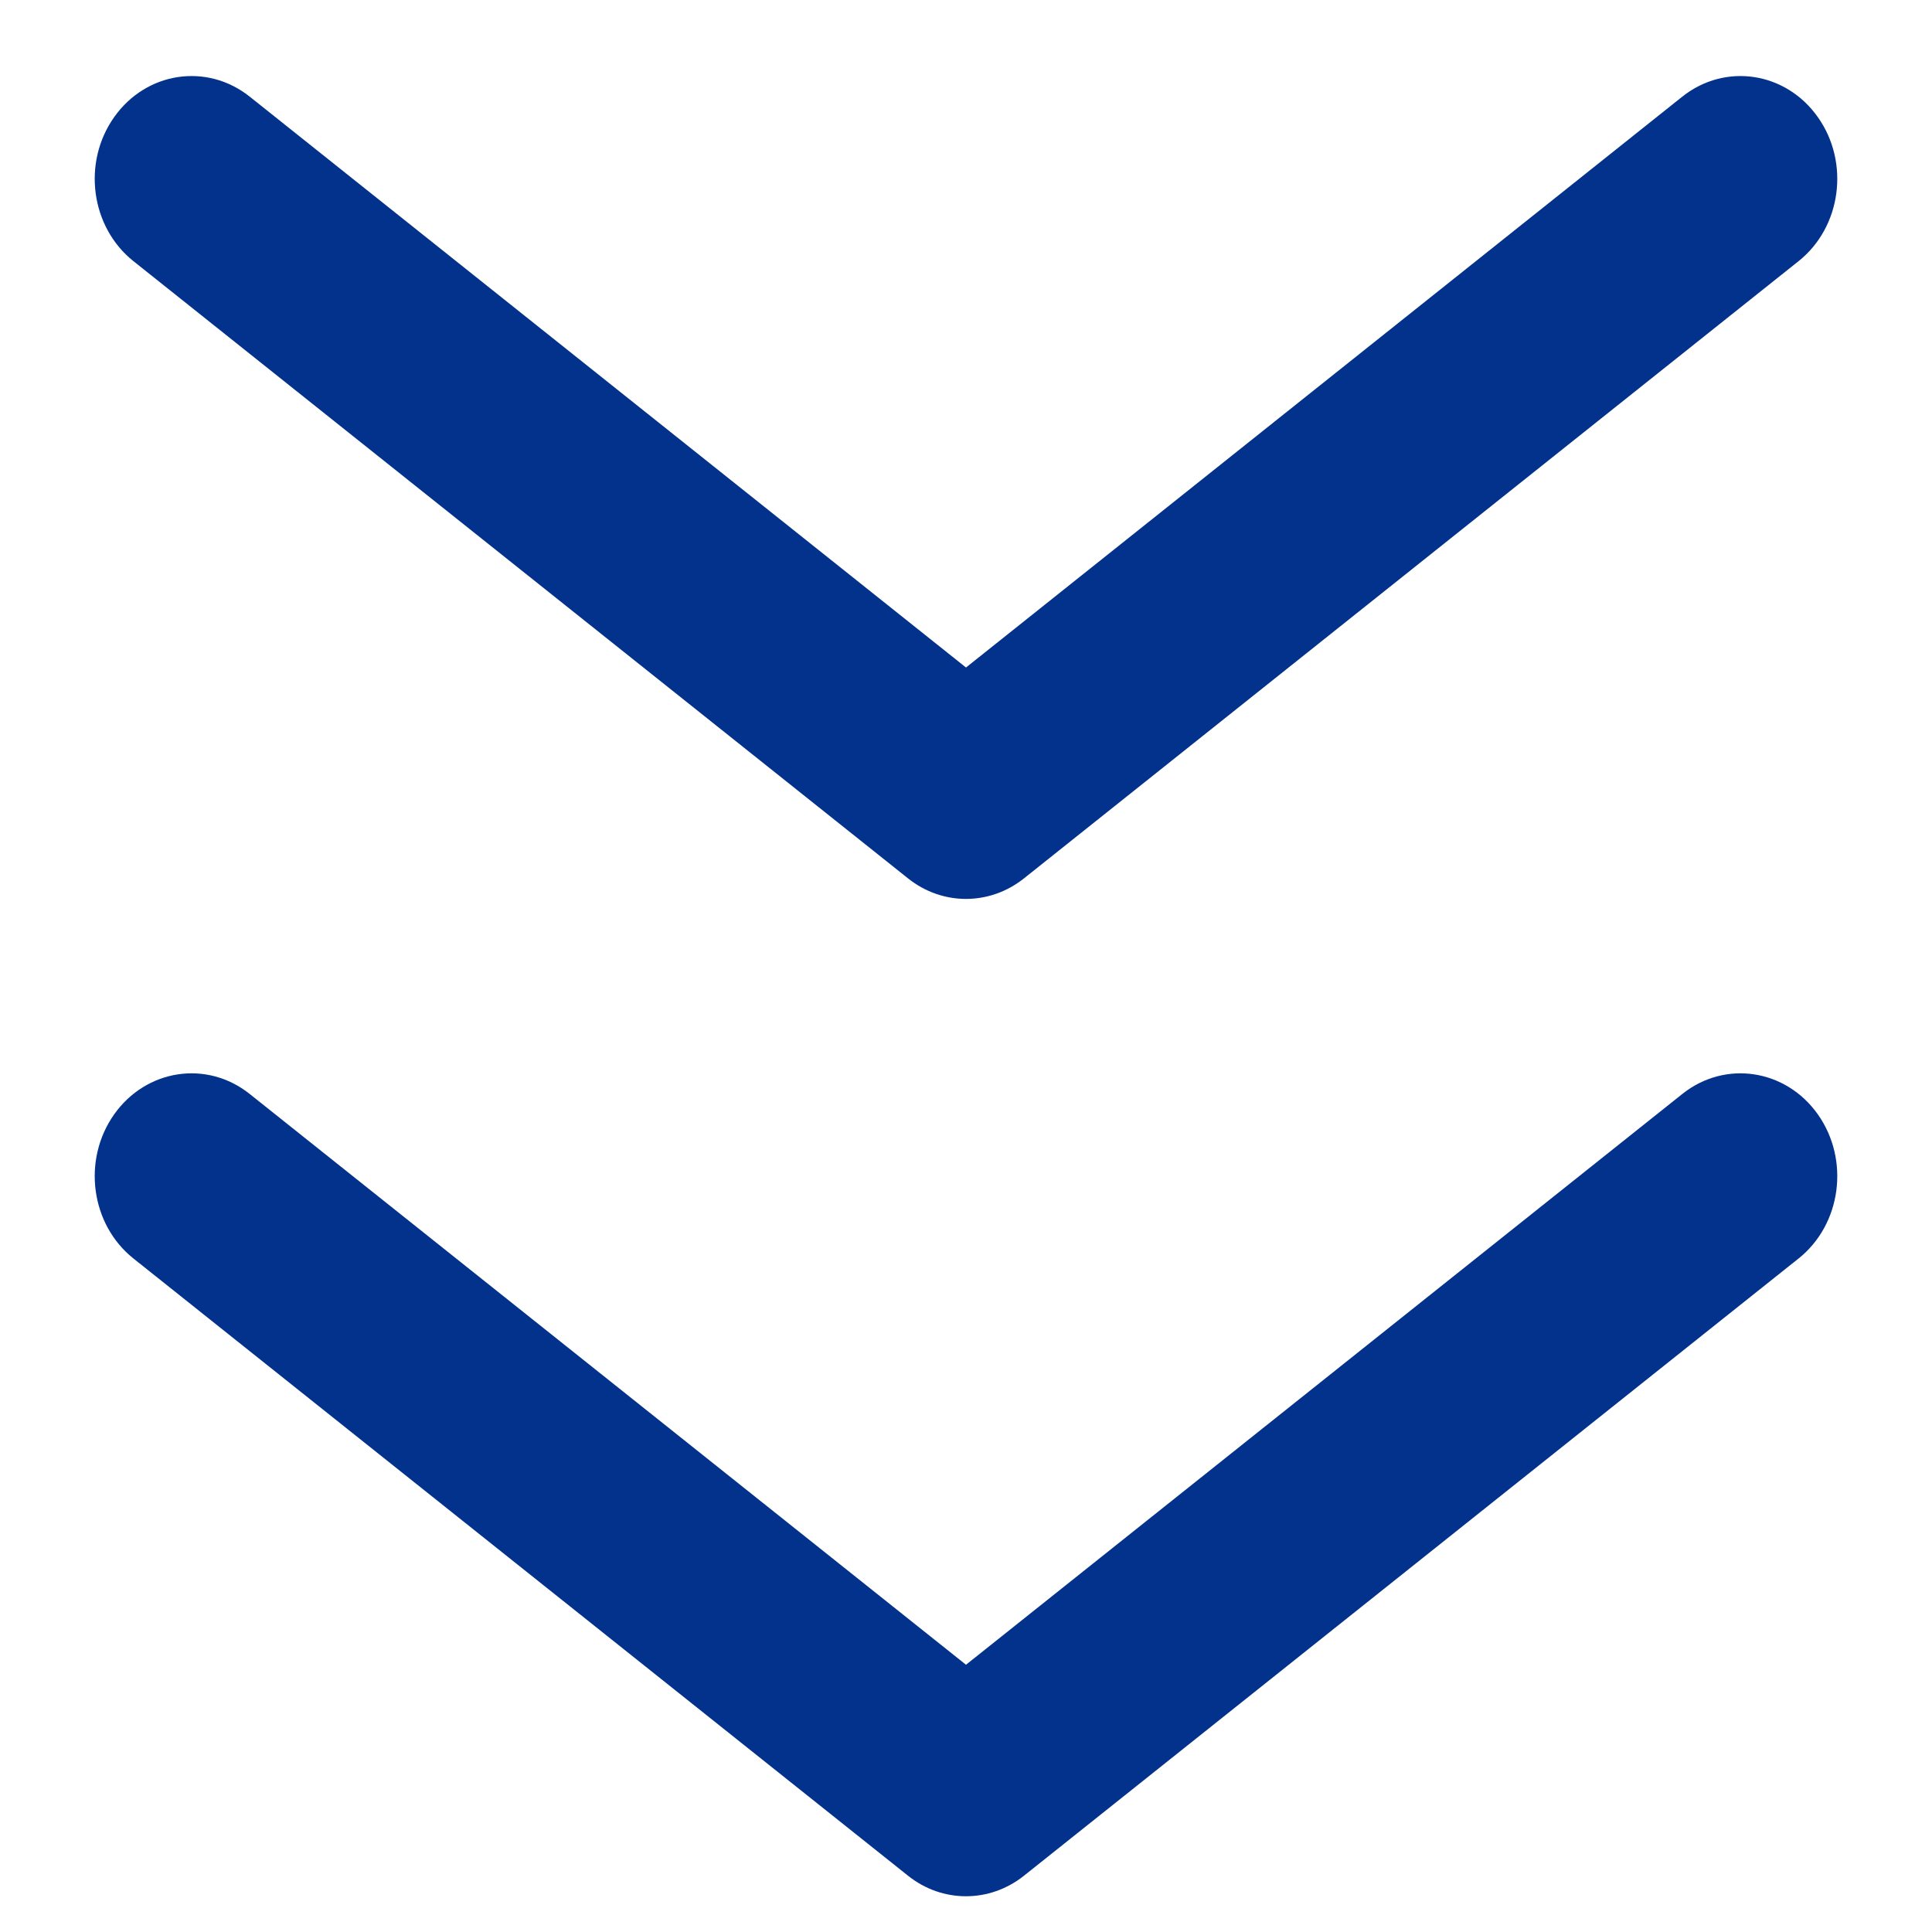
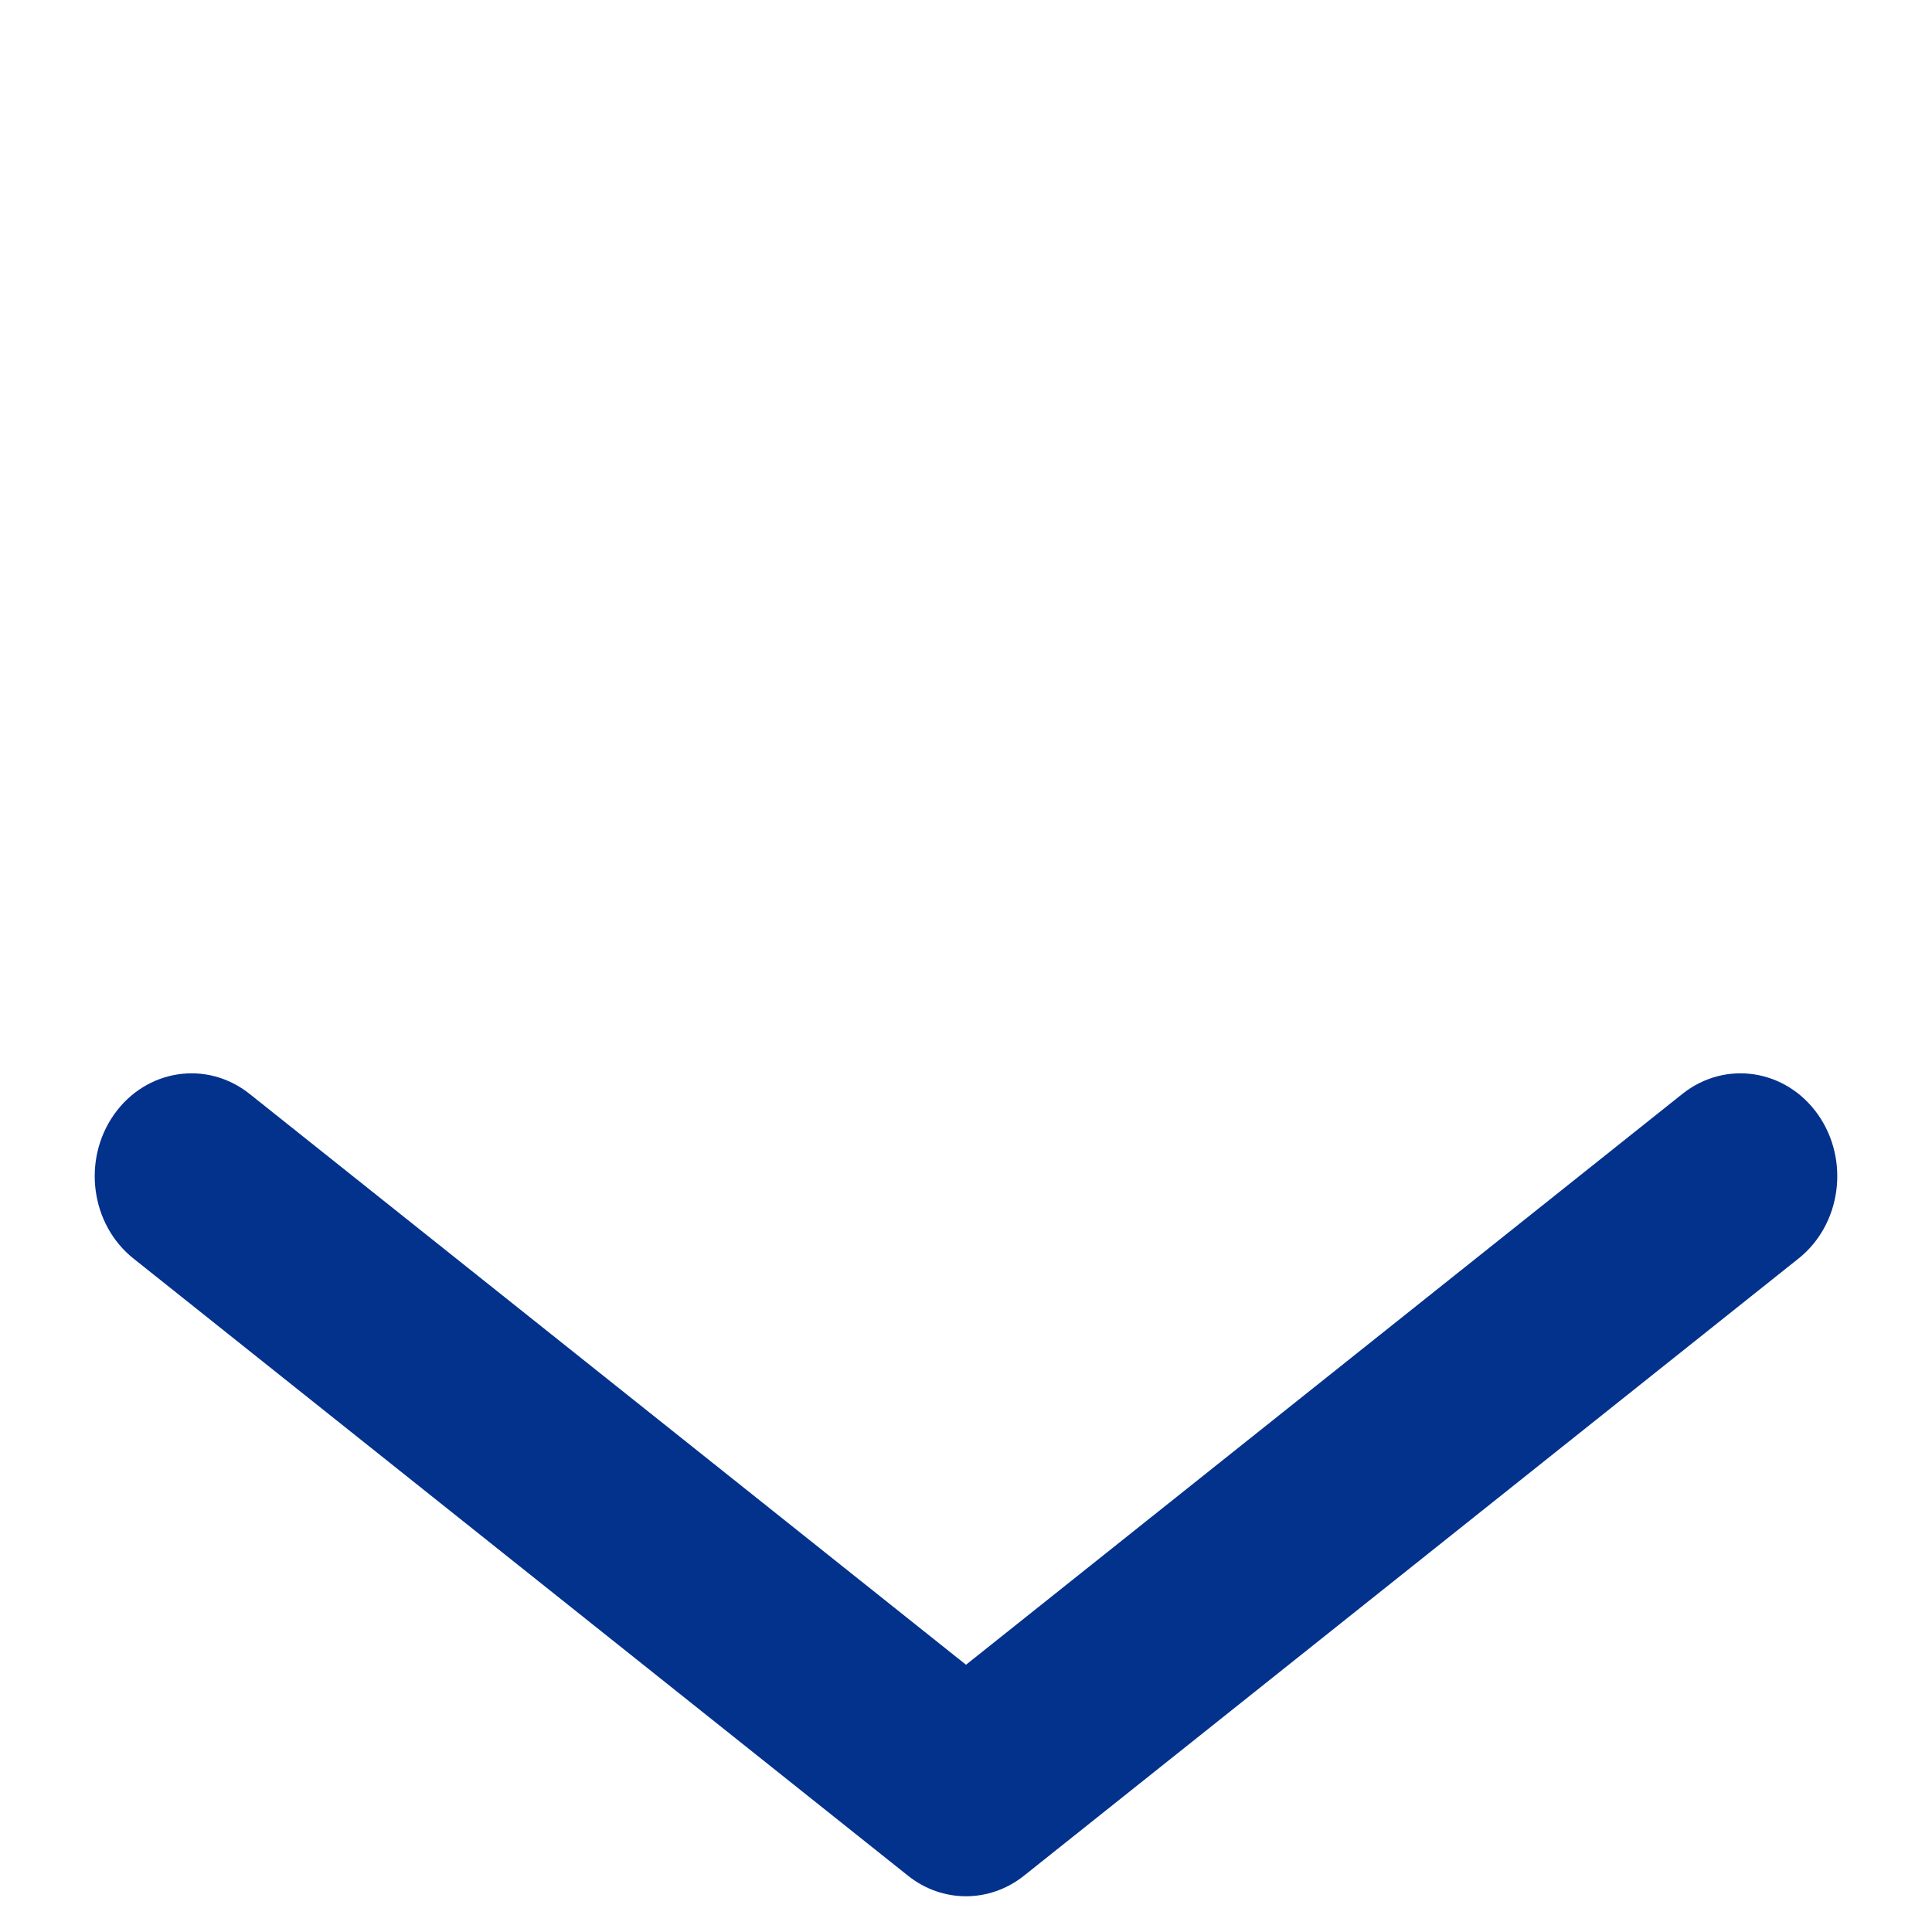
<svg xmlns="http://www.w3.org/2000/svg" width="18" height="18" viewBox="0 0 18 18" fill="none">
-   <path fill-rule="evenodd" clip-rule="evenodd" d="M1.063 1.092C1.362 0.668 1.927 0.583 2.326 0.9L9 6.219L15.674 0.9C16.073 0.583 16.638 0.668 16.937 1.092C17.236 1.515 17.155 2.116 16.757 2.433L9.541 8.183C9.22 8.439 8.779 8.439 8.459 8.183L1.243 2.433C0.845 2.116 0.764 1.515 1.063 1.092Z" fill="#03328D" />
  <path fill-rule="evenodd" clip-rule="evenodd" d="M1.063 10.383C1.362 9.96 1.927 9.874 2.326 10.192L9 15.51L15.674 10.192C16.073 9.874 16.638 9.96 16.937 10.383C17.236 10.807 17.155 11.408 16.757 11.725L9.541 17.475C9.22 17.731 8.779 17.731 8.459 17.475L1.243 11.725C0.845 11.408 0.764 10.807 1.063 10.383Z" fill="#03328D" />
</svg>